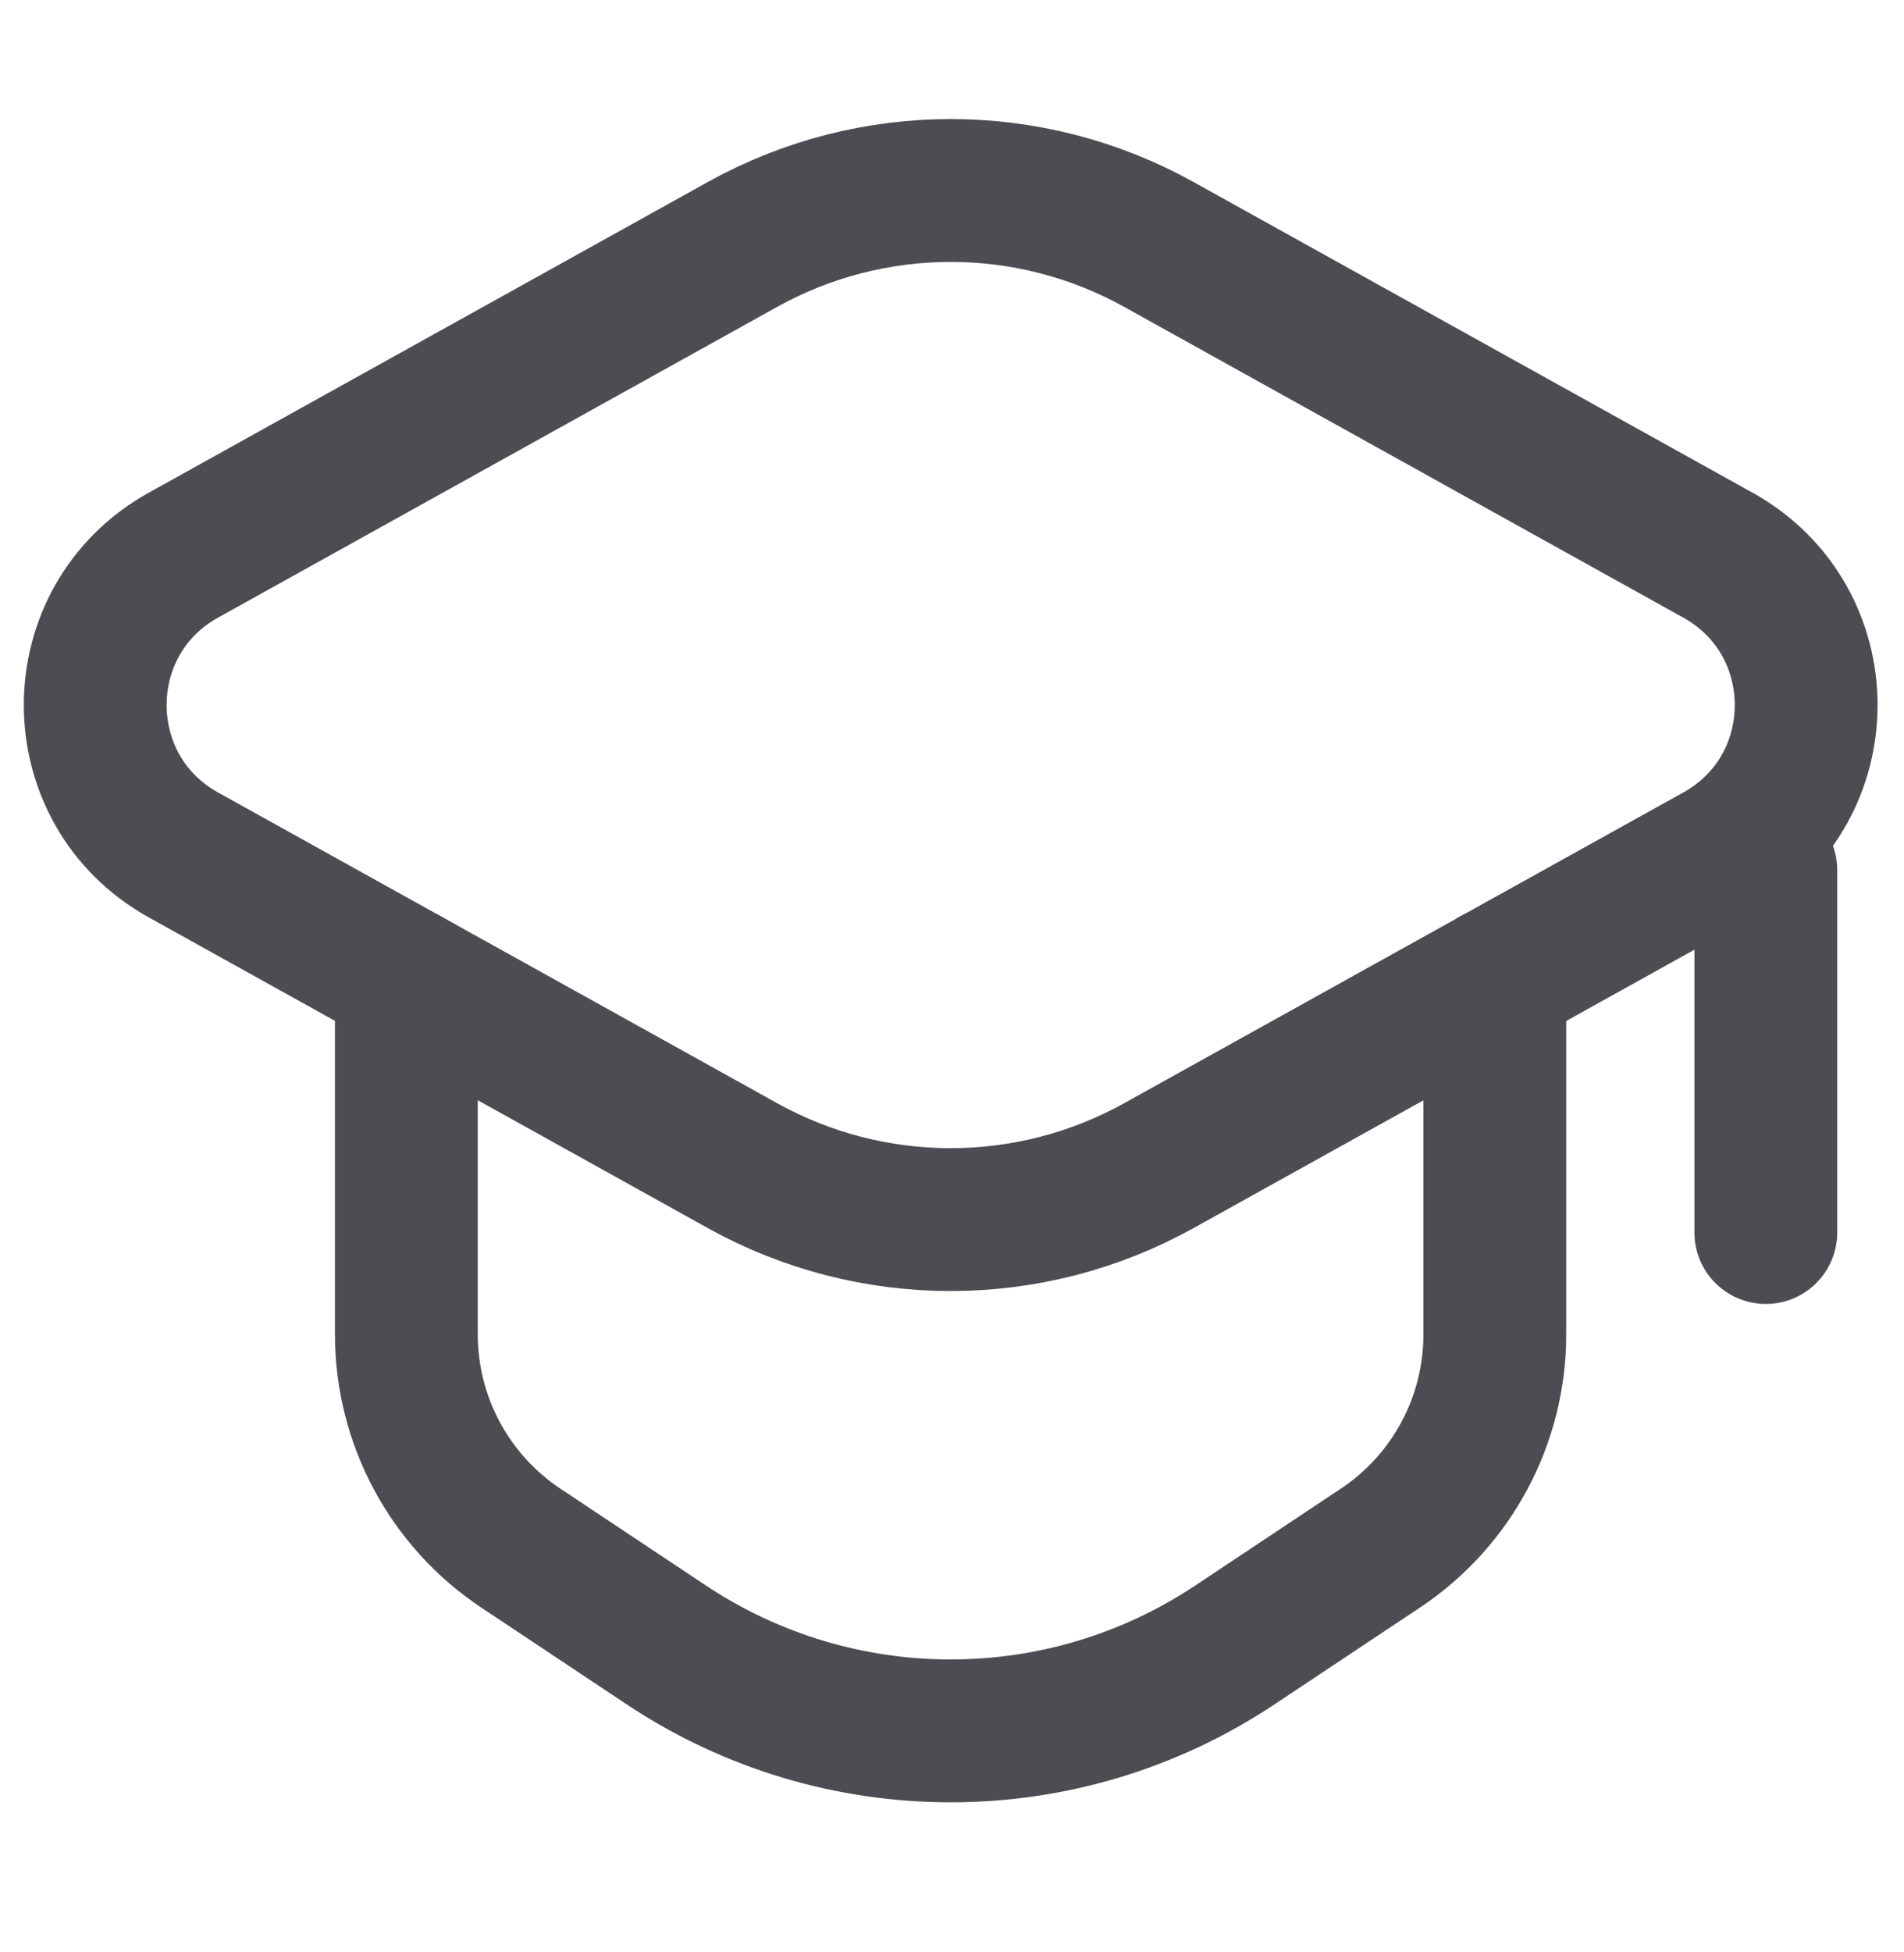
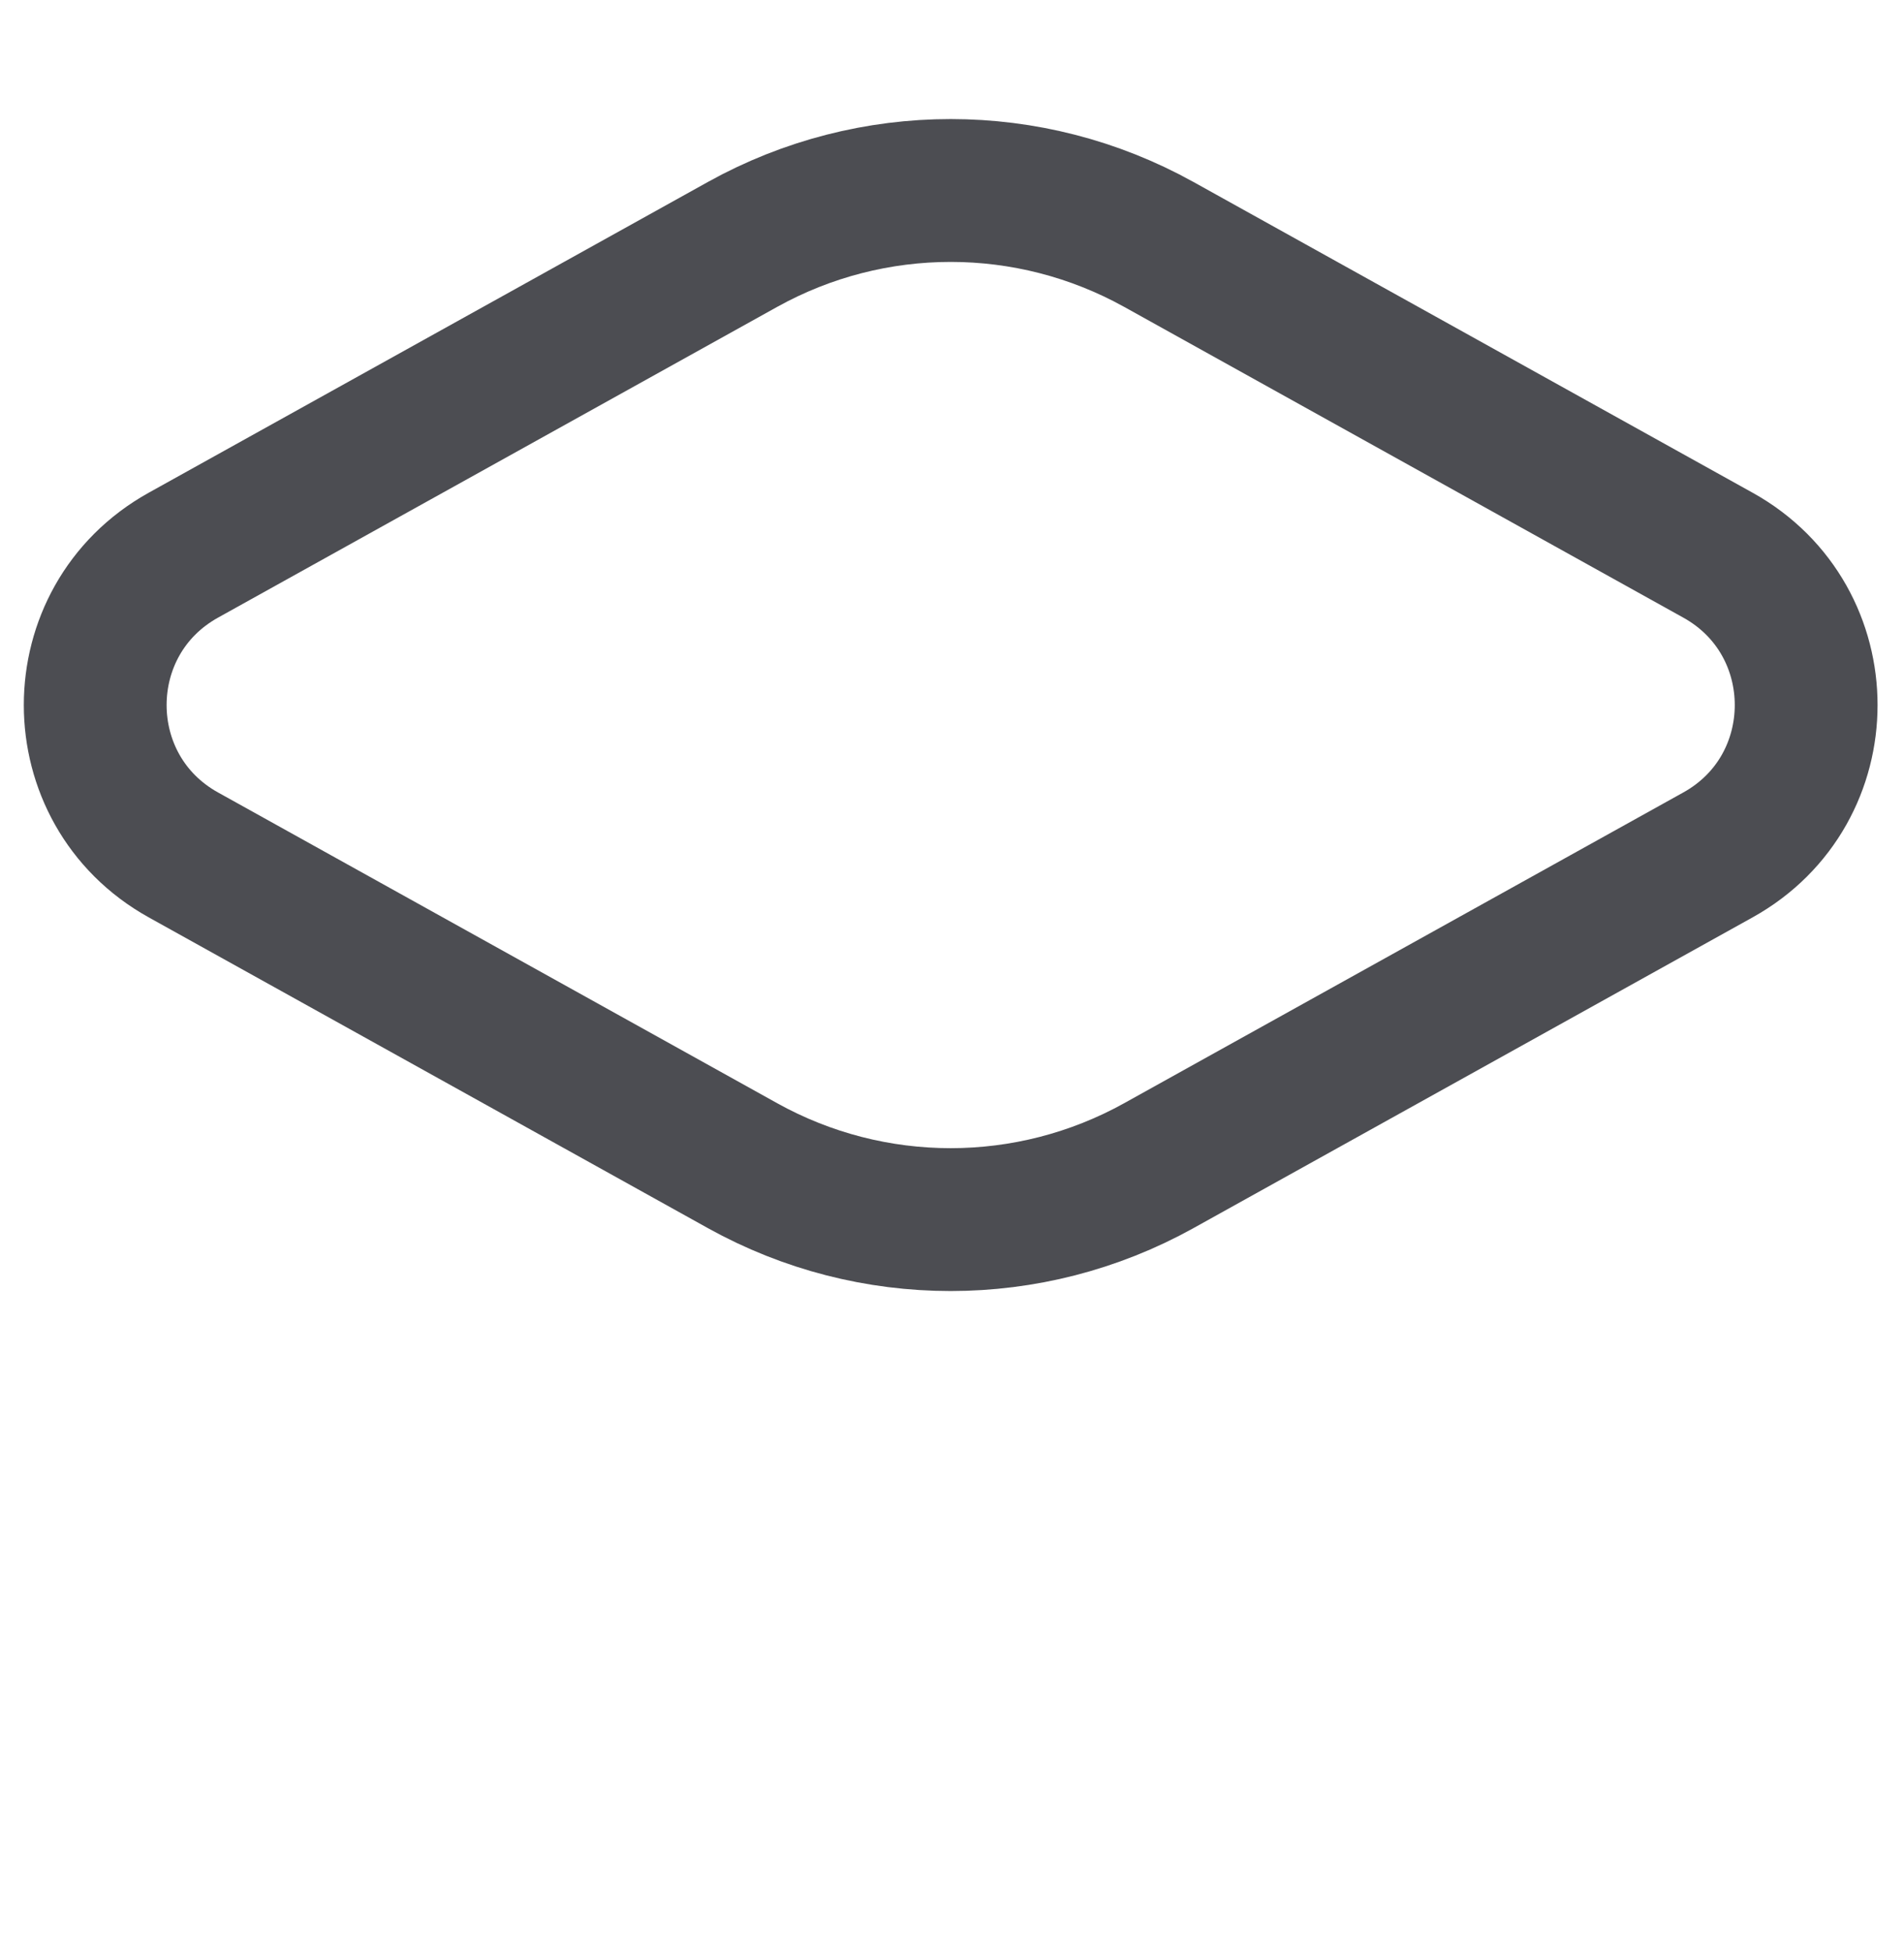
<svg xmlns="http://www.w3.org/2000/svg" width="40" height="41" viewBox="0 0 40 41" fill="none">
  <path fill-rule="evenodd" clip-rule="evenodd" d="M15.601 5.132L3.852 11.659C1.383 13.031 1.383 16.581 3.852 17.953L15.601 24.48C18.318 25.989 21.624 25.989 24.343 24.48L36.092 17.953C38.562 16.581 38.562 13.031 36.092 11.659L24.343 5.132C21.624 3.623 18.32 3.623 15.601 5.132Z" stroke="#4C4D52" stroke-width="3" stroke-linecap="round" stroke-linejoin="round" />
-   <path d="M8.537 20.555V28.022C8.537 29.828 9.441 31.512 10.942 32.511L14 34.545C17.618 36.95 22.326 36.95 25.941 34.545L28.999 32.511C30.502 31.512 31.404 29.826 31.404 28.022V20.555" stroke="#4C4D52" stroke-width="3" stroke-linecap="round" stroke-linejoin="round" />
-   <path d="M37.097 18.271V25.883" stroke="#4C4D52" stroke-width="3" stroke-linecap="round" stroke-linejoin="round" />
</svg>